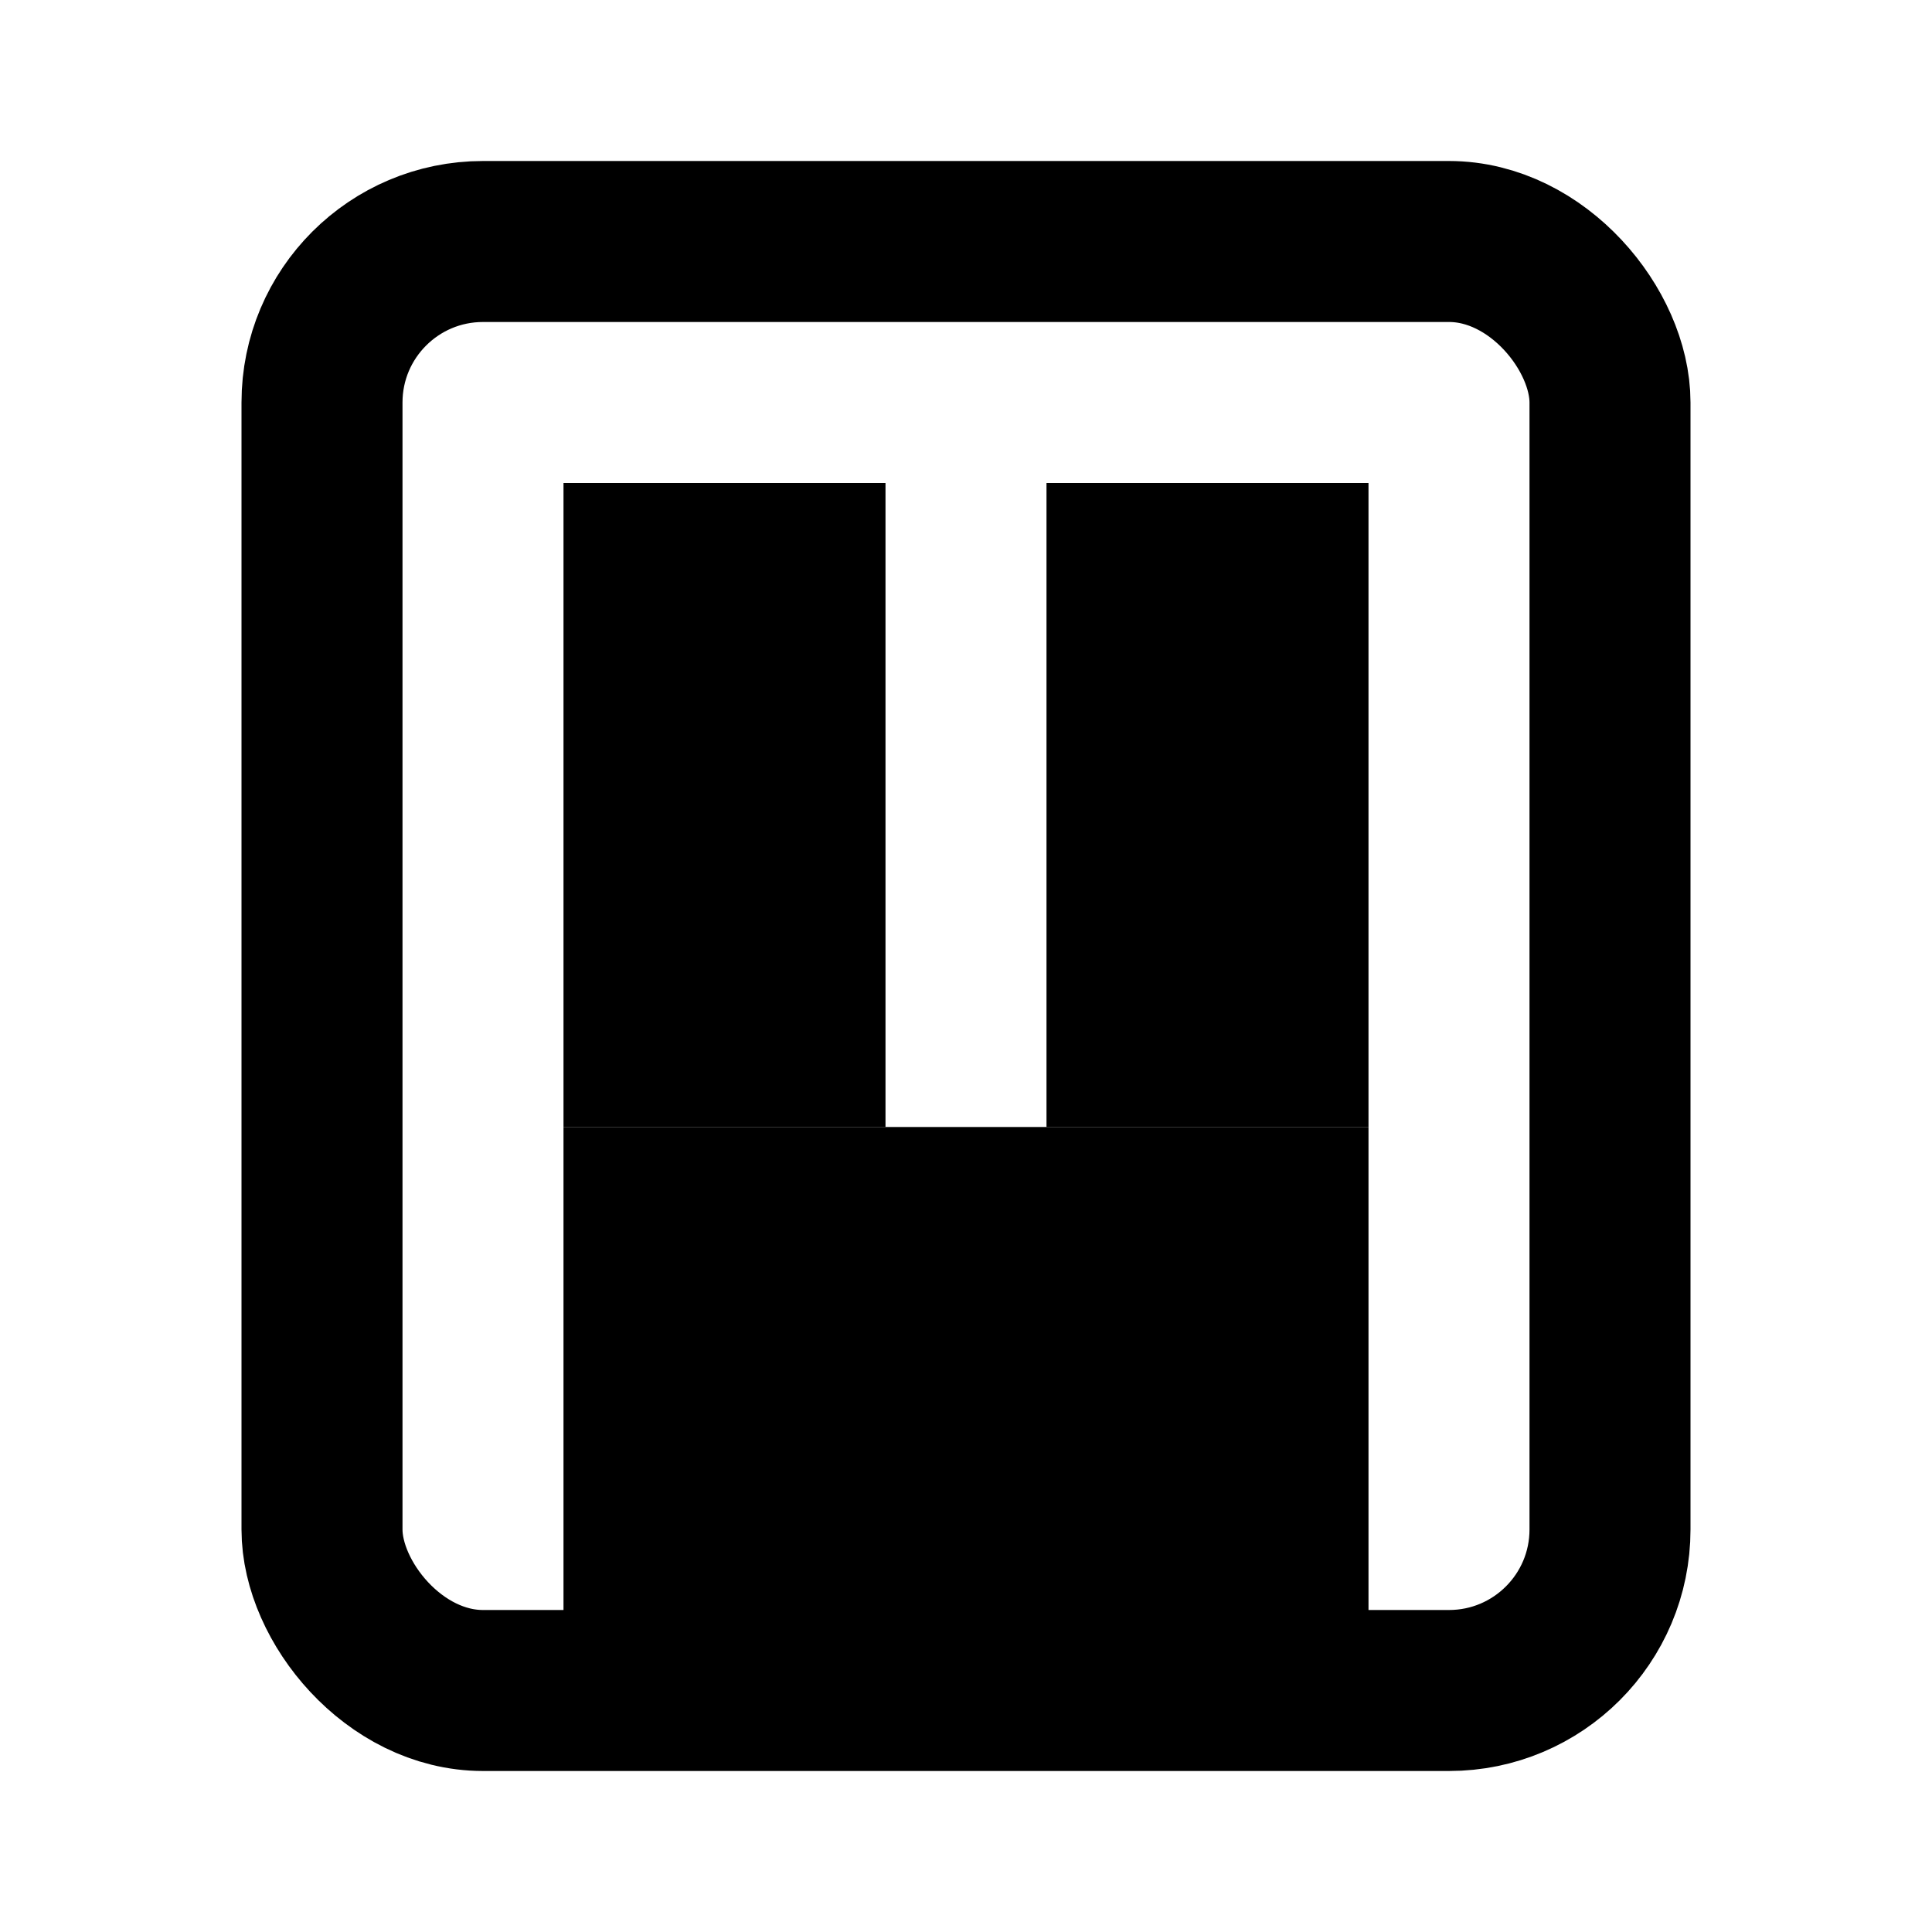
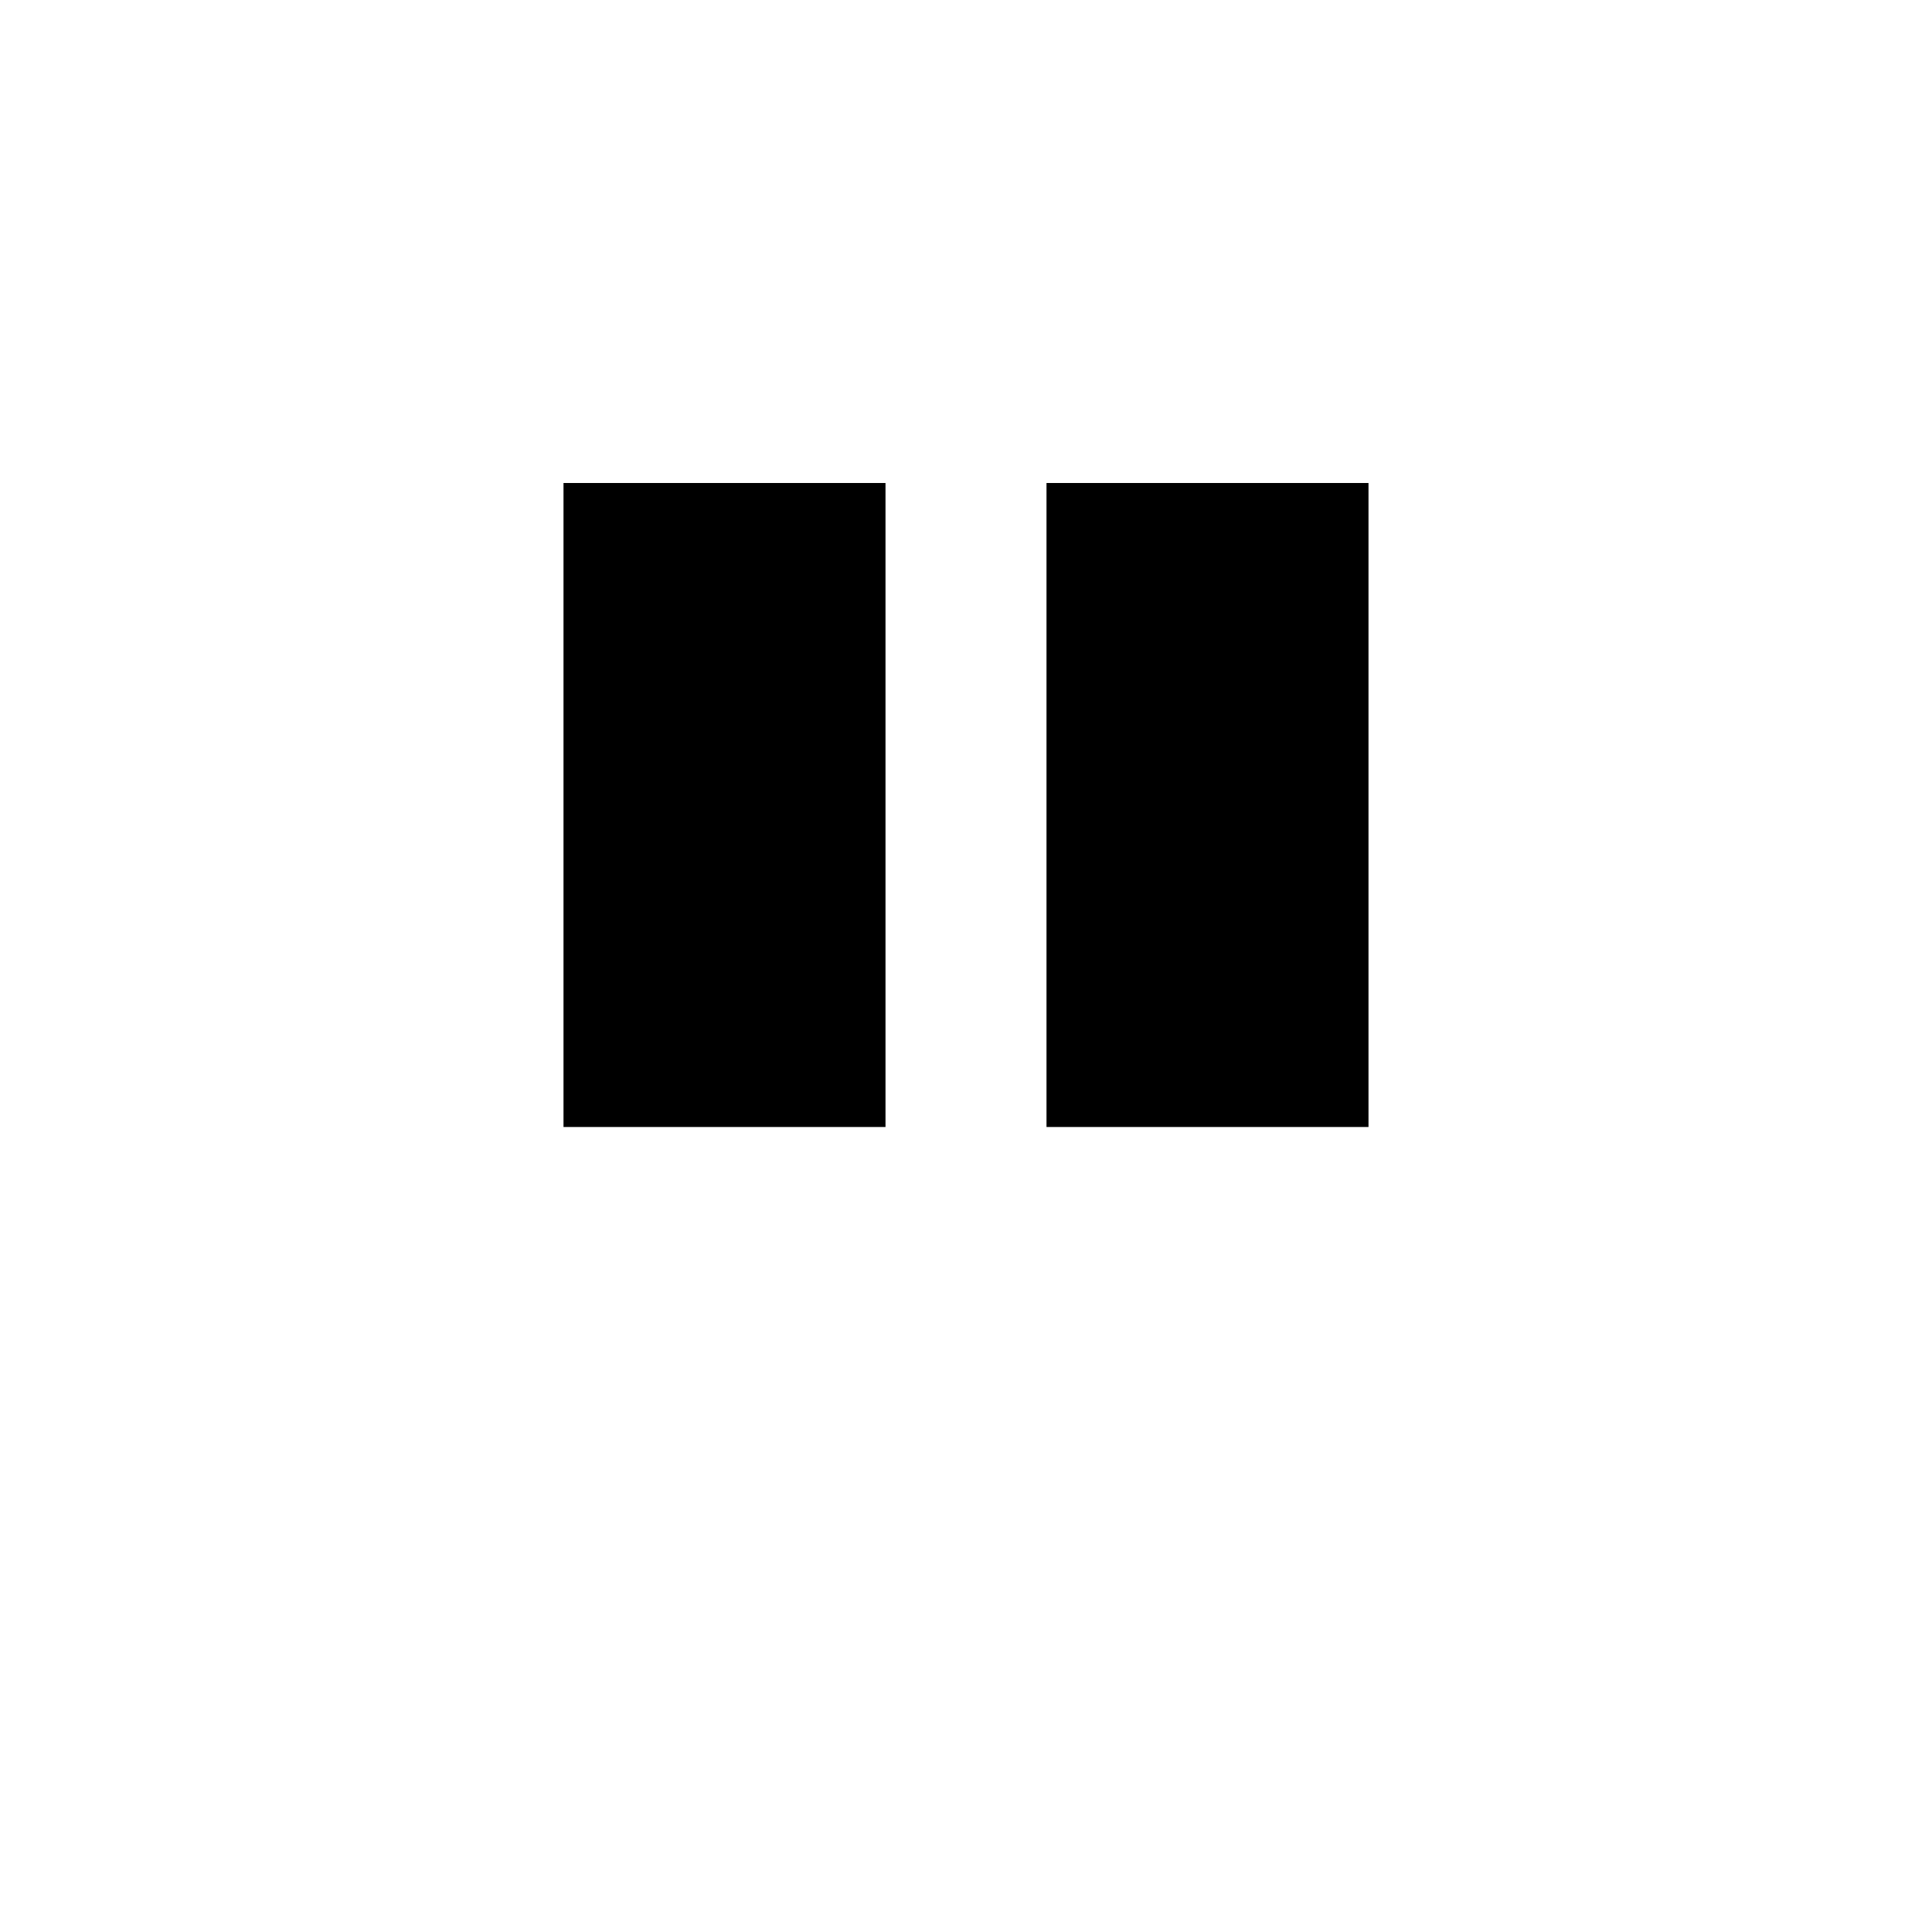
<svg xmlns="http://www.w3.org/2000/svg" viewBox="0 0 24 24" fill="none" stroke="currentColor" stroke-width="2">
-   <rect x="4" y="3" width="16" height="18" rx="2" ry="2" stroke-linecap="round" stroke-linejoin="round" />
  <path d="M8 7h2v2H8zM14 7h2v2h-2zM8 11h2v2H8zM14 11h2v2h-2z" fill="currentColor" />
-   <rect x="8" y="15" width="8" height="5" fill="currentColor" />
</svg>